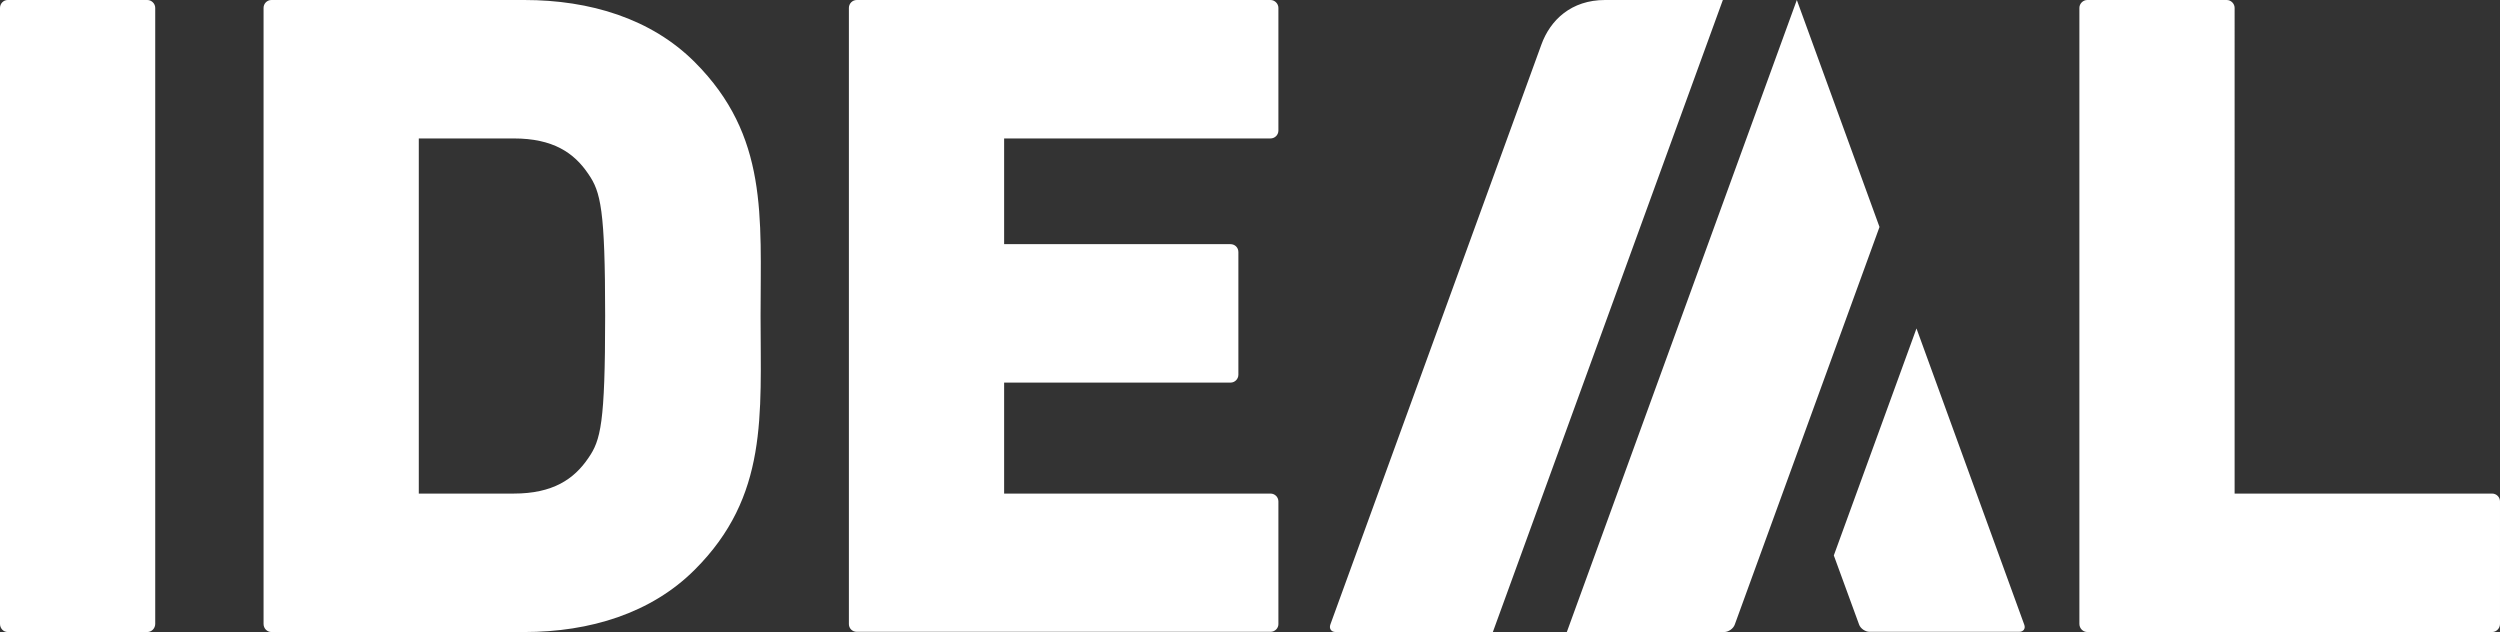
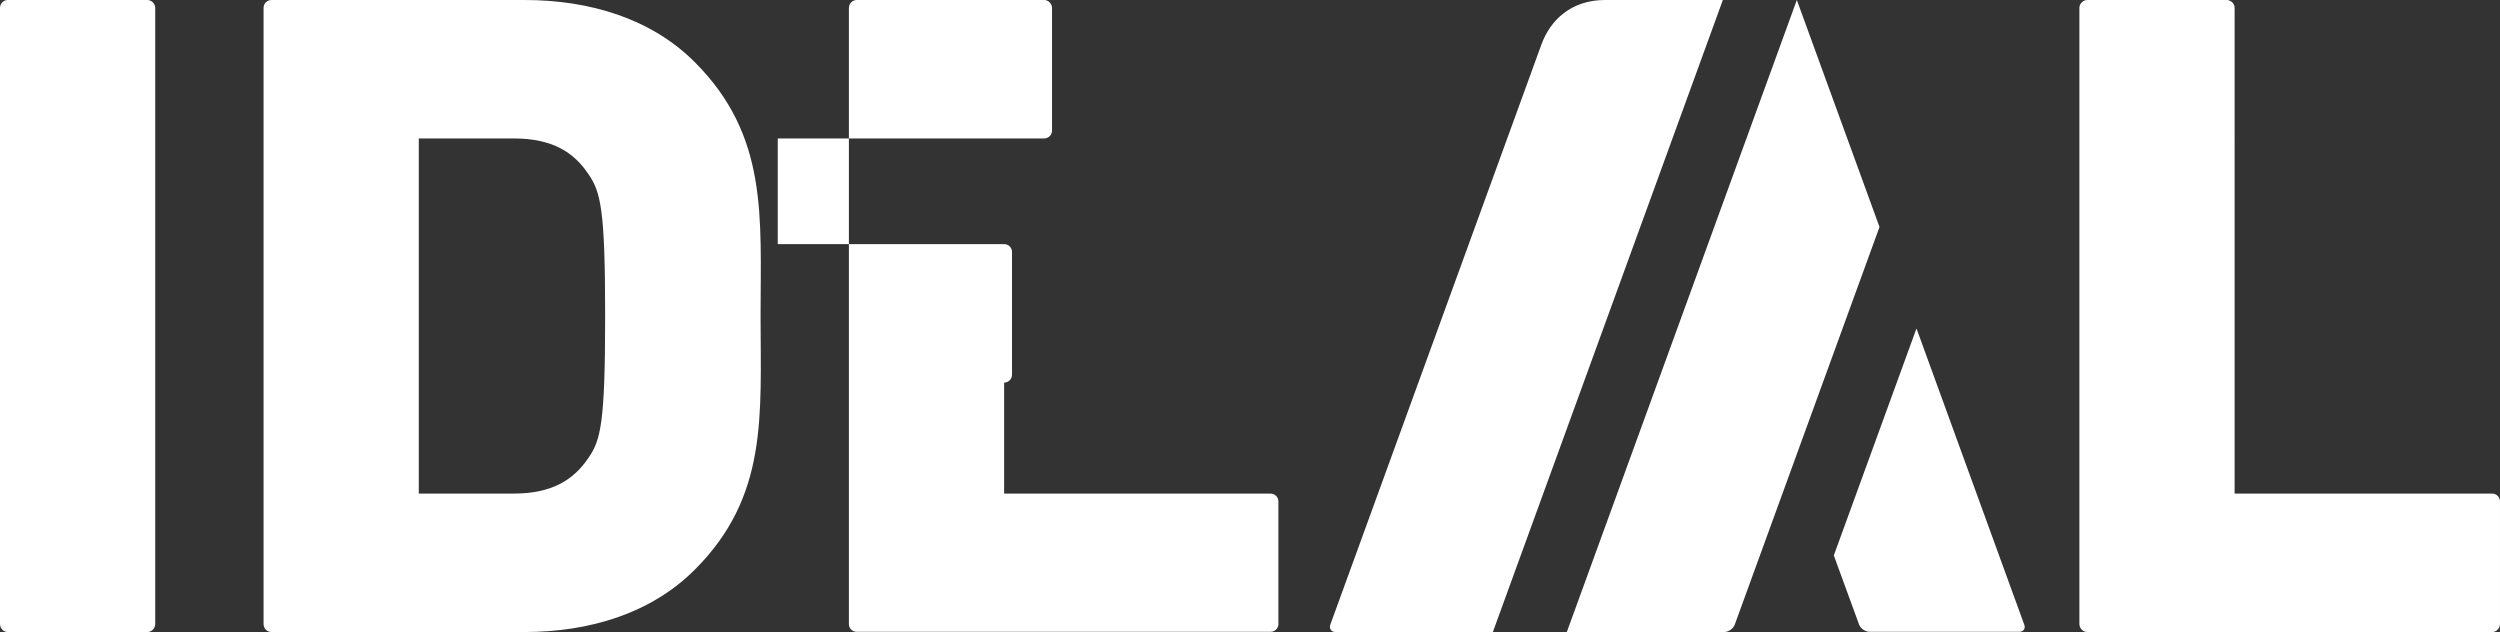
<svg xmlns="http://www.w3.org/2000/svg" version="1.0" id="Layer_1" x="0px" y="0px" width="530.043px" height="134px" viewBox="0 0 530.043 134" enable-background="new 0 0 530.043 134" xml:space="preserve">
  <rect x="0" y="0" width="530.043" height="134" fill="#333333" stroke="none" />
-   <path fill="#FFFFFF" d="M1.629,0C0.729,0,0,0.772,0,1.672v130.613C0,133.229,0.729,134,1.629,134H31.24c0.9,0,1.67-0.772,1.67-1.715  V1.672C32.91,0.772,32.14,0,31.24,0H1.629z M57.551,0c-0.942,0-1.672,0.772-1.672,1.672v130.613c0,0.942,0.729,1.715,1.672,1.715  h53.609c13.927,0,26.912-3.986,36.125-13.199c15.641-15.598,13.969-32.738,13.969-53.822c0-21.083,1.672-38.181-13.969-53.822  C138.072,3.943,125.087,0,111.16,0H57.551z M181.652,0c-0.942,0-1.672,0.772-1.672,1.672v130.656c0,0.899,0.729,1.629,1.672,1.629  h87.719c0.899,0,1.672-0.729,1.672-1.629v-26.012c0-0.942-0.771-1.67-1.672-1.67h-56.479V81.119h47.994  c0.942,0,1.672-0.77,1.672-1.67V53.438c0-0.942-0.729-1.672-1.672-1.672h-47.994V29.354h56.479c0.899,0,1.672-0.727,1.672-1.67  V1.672c0-0.899-0.771-1.672-1.672-1.672H181.652z M340.293,0c-7.156,0-11.614,4.243-13.5,9.471l-44.736,122.943  c-0.301,0.857,0.17,1.586,1.113,1.586h33.34L365.275,0H340.293z M380.959,0l-48.766,134h33.383c0.899,0,1.927-0.729,2.227-1.586  l30.684-84.291L380.959,0z M442.539,0c-0.899,0-1.672,0.772-1.672,1.672v130.613c0,0.942,0.771,1.715,1.672,1.715h85.834  c0.899,0,1.67-0.771,1.67-1.715v-25.969c0-0.942-0.77-1.67-1.67-1.67h-54.596V1.672c0-0.899-0.77-1.672-1.67-1.672H442.539z   M88.791,29.354h20.141c8.271,0,12.77,3,15.813,7.543c2.614,3.771,3.557,7.499,3.557,30.082c0,22.797-0.942,26.354-3.557,30.125  c-3.042,4.5-7.542,7.543-15.813,7.543H88.791V29.354z M406.328,69.635l-17.527,48.125l5.357,14.654  c0.299,0.857,1.328,1.543,2.229,1.543h31.711c0.899,0,1.414-0.686,1.07-1.543L406.328,69.635z" />
+   <path fill="#FFFFFF" d="M1.629,0C0.729,0,0,0.772,0,1.672v130.613C0,133.229,0.729,134,1.629,134H31.24c0.9,0,1.67-0.772,1.67-1.715  V1.672C32.91,0.772,32.14,0,31.24,0H1.629z M57.551,0c-0.942,0-1.672,0.772-1.672,1.672v130.613c0,0.942,0.729,1.715,1.672,1.715  h53.609c13.927,0,26.912-3.986,36.125-13.199c15.641-15.598,13.969-32.738,13.969-53.822c0-21.083,1.672-38.181-13.969-53.822  C138.072,3.943,125.087,0,111.16,0H57.551z M181.652,0c-0.942,0-1.672,0.772-1.672,1.672v130.656c0,0.899,0.729,1.629,1.672,1.629  h87.719c0.899,0,1.672-0.729,1.672-1.629v-26.012c0-0.942-0.771-1.67-1.672-1.67h-56.479V81.119c0.942,0,1.672-0.77,1.672-1.67V53.438c0-0.942-0.729-1.672-1.672-1.672h-47.994V29.354h56.479c0.899,0,1.672-0.727,1.672-1.67  V1.672c0-0.899-0.771-1.672-1.672-1.672H181.652z M340.293,0c-7.156,0-11.614,4.243-13.5,9.471l-44.736,122.943  c-0.301,0.857,0.17,1.586,1.113,1.586h33.34L365.275,0H340.293z M380.959,0l-48.766,134h33.383c0.899,0,1.927-0.729,2.227-1.586  l30.684-84.291L380.959,0z M442.539,0c-0.899,0-1.672,0.772-1.672,1.672v130.613c0,0.942,0.771,1.715,1.672,1.715h85.834  c0.899,0,1.67-0.771,1.67-1.715v-25.969c0-0.942-0.77-1.67-1.67-1.67h-54.596V1.672c0-0.899-0.77-1.672-1.67-1.672H442.539z   M88.791,29.354h20.141c8.271,0,12.77,3,15.813,7.543c2.614,3.771,3.557,7.499,3.557,30.082c0,22.797-0.942,26.354-3.557,30.125  c-3.042,4.5-7.542,7.543-15.813,7.543H88.791V29.354z M406.328,69.635l-17.527,48.125l5.357,14.654  c0.299,0.857,1.328,1.543,2.229,1.543h31.711c0.899,0,1.414-0.686,1.07-1.543L406.328,69.635z" />
</svg>